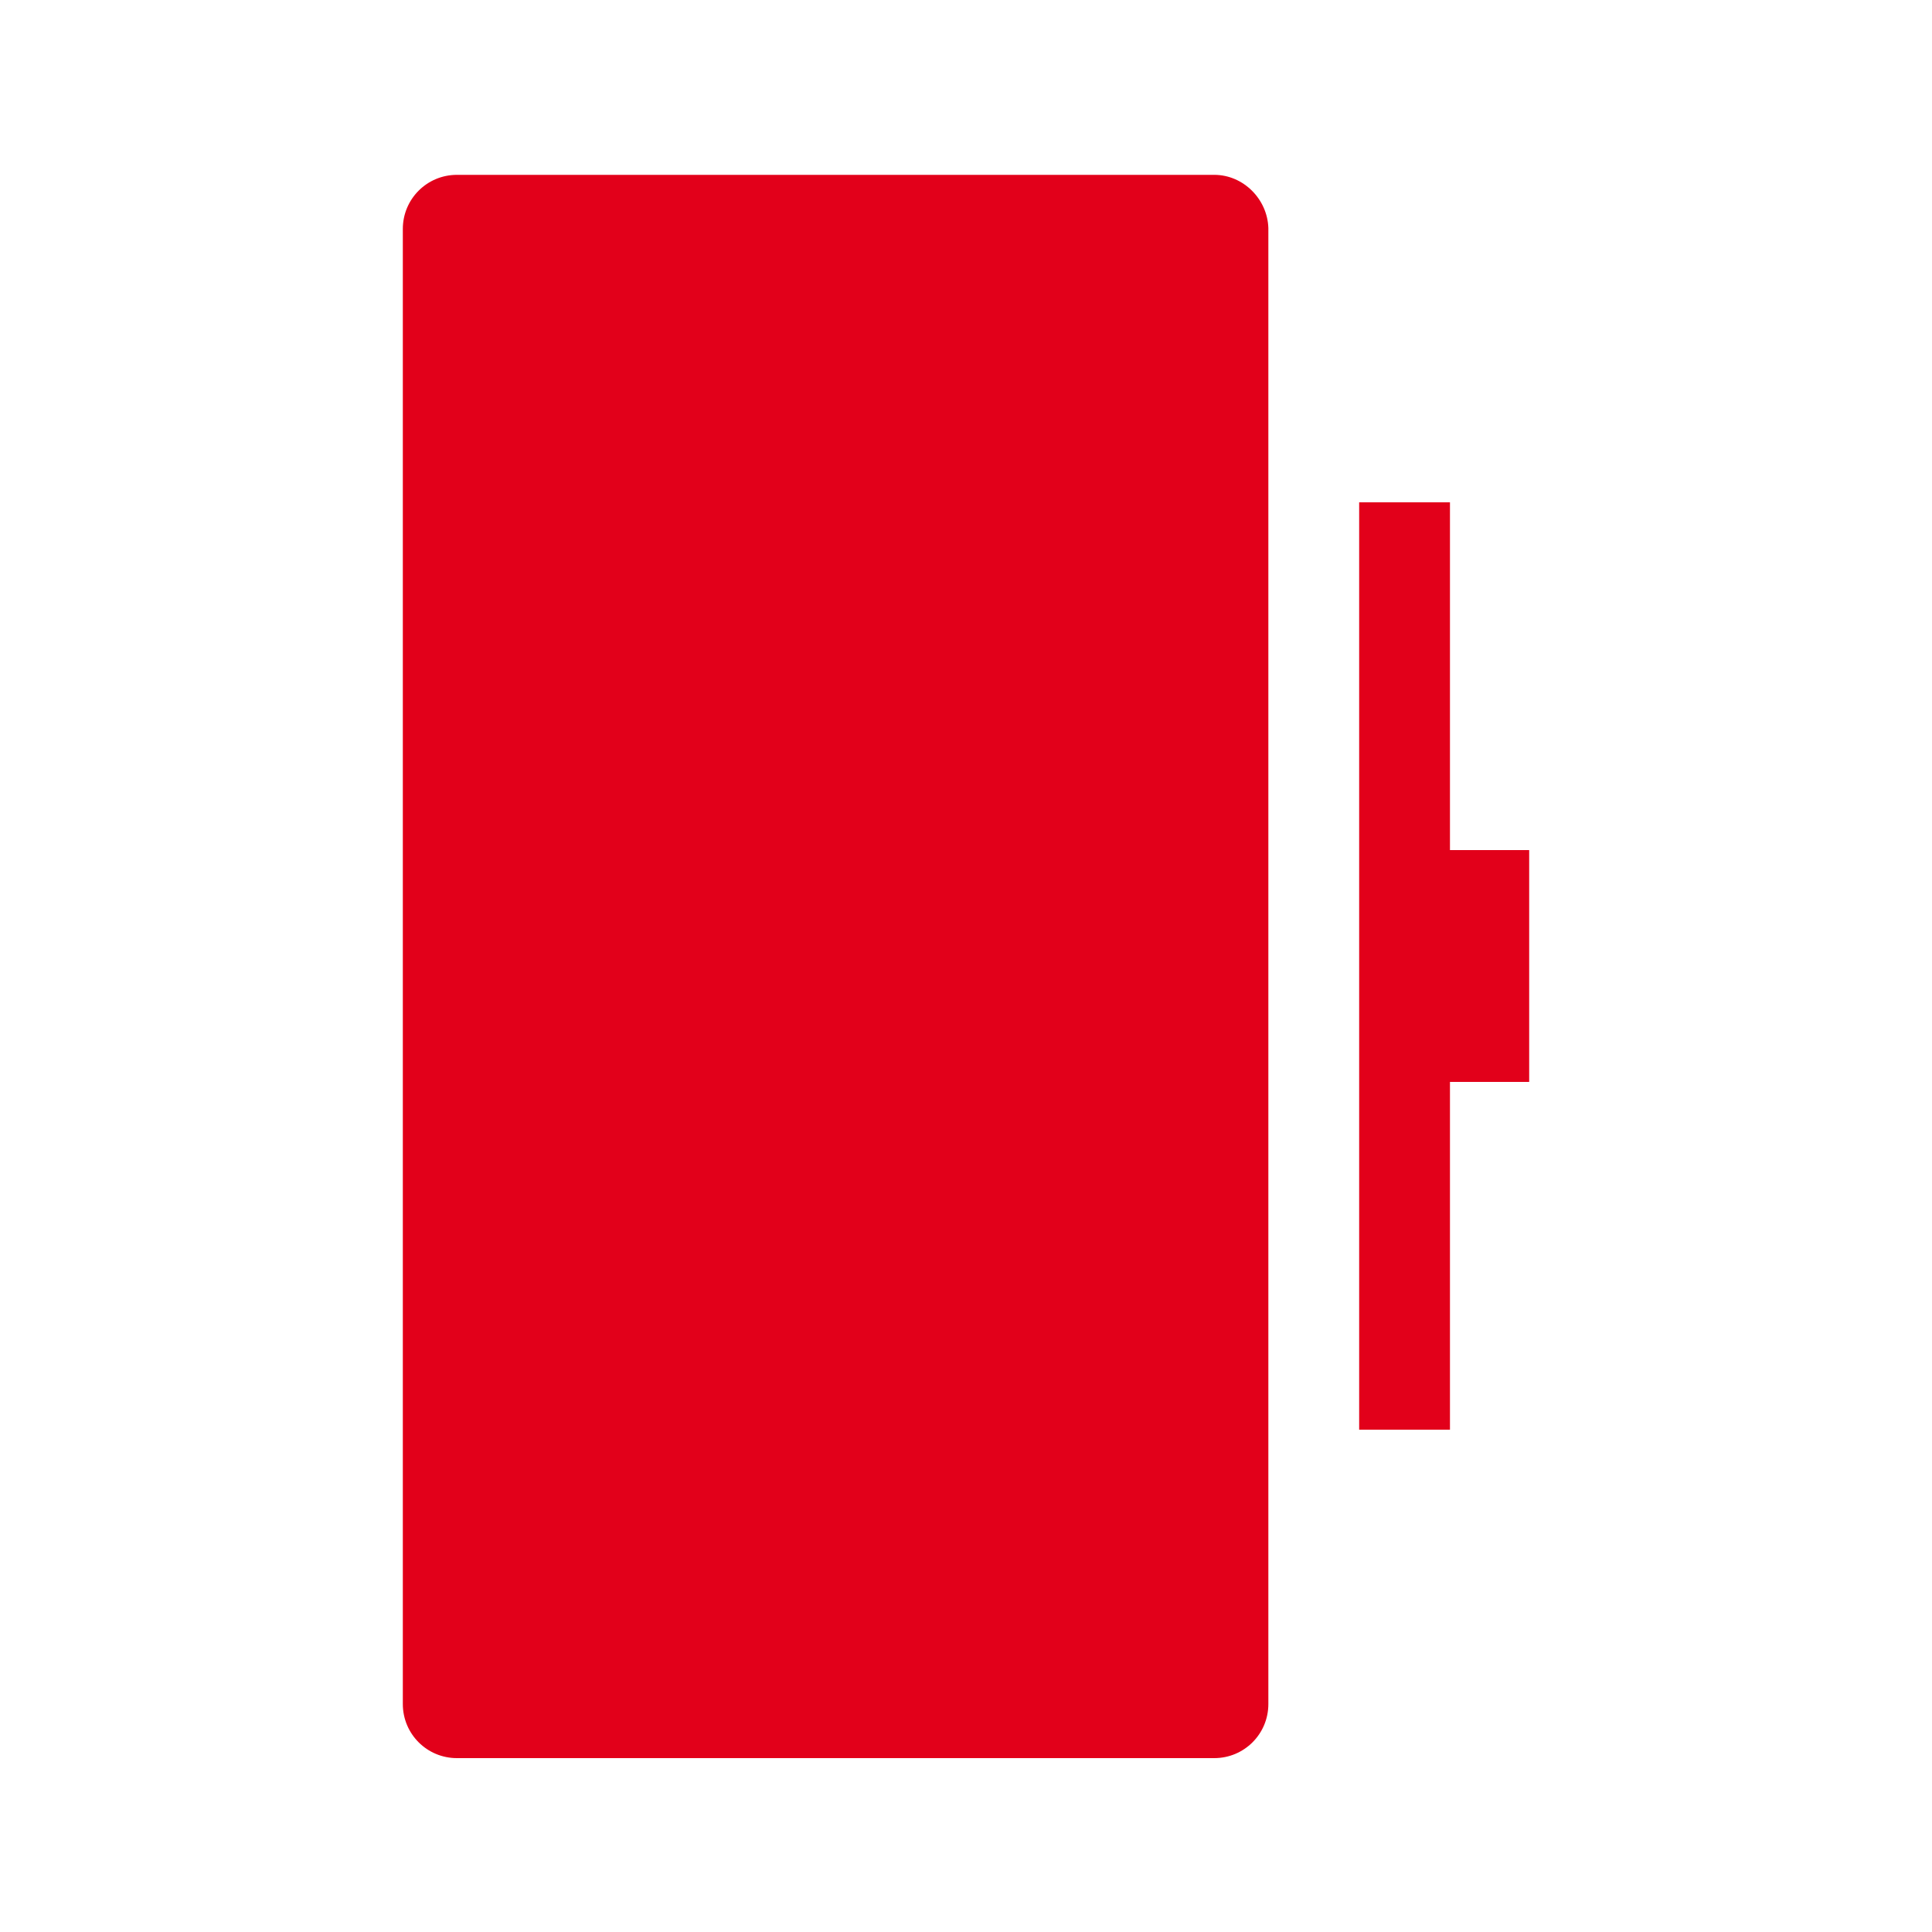
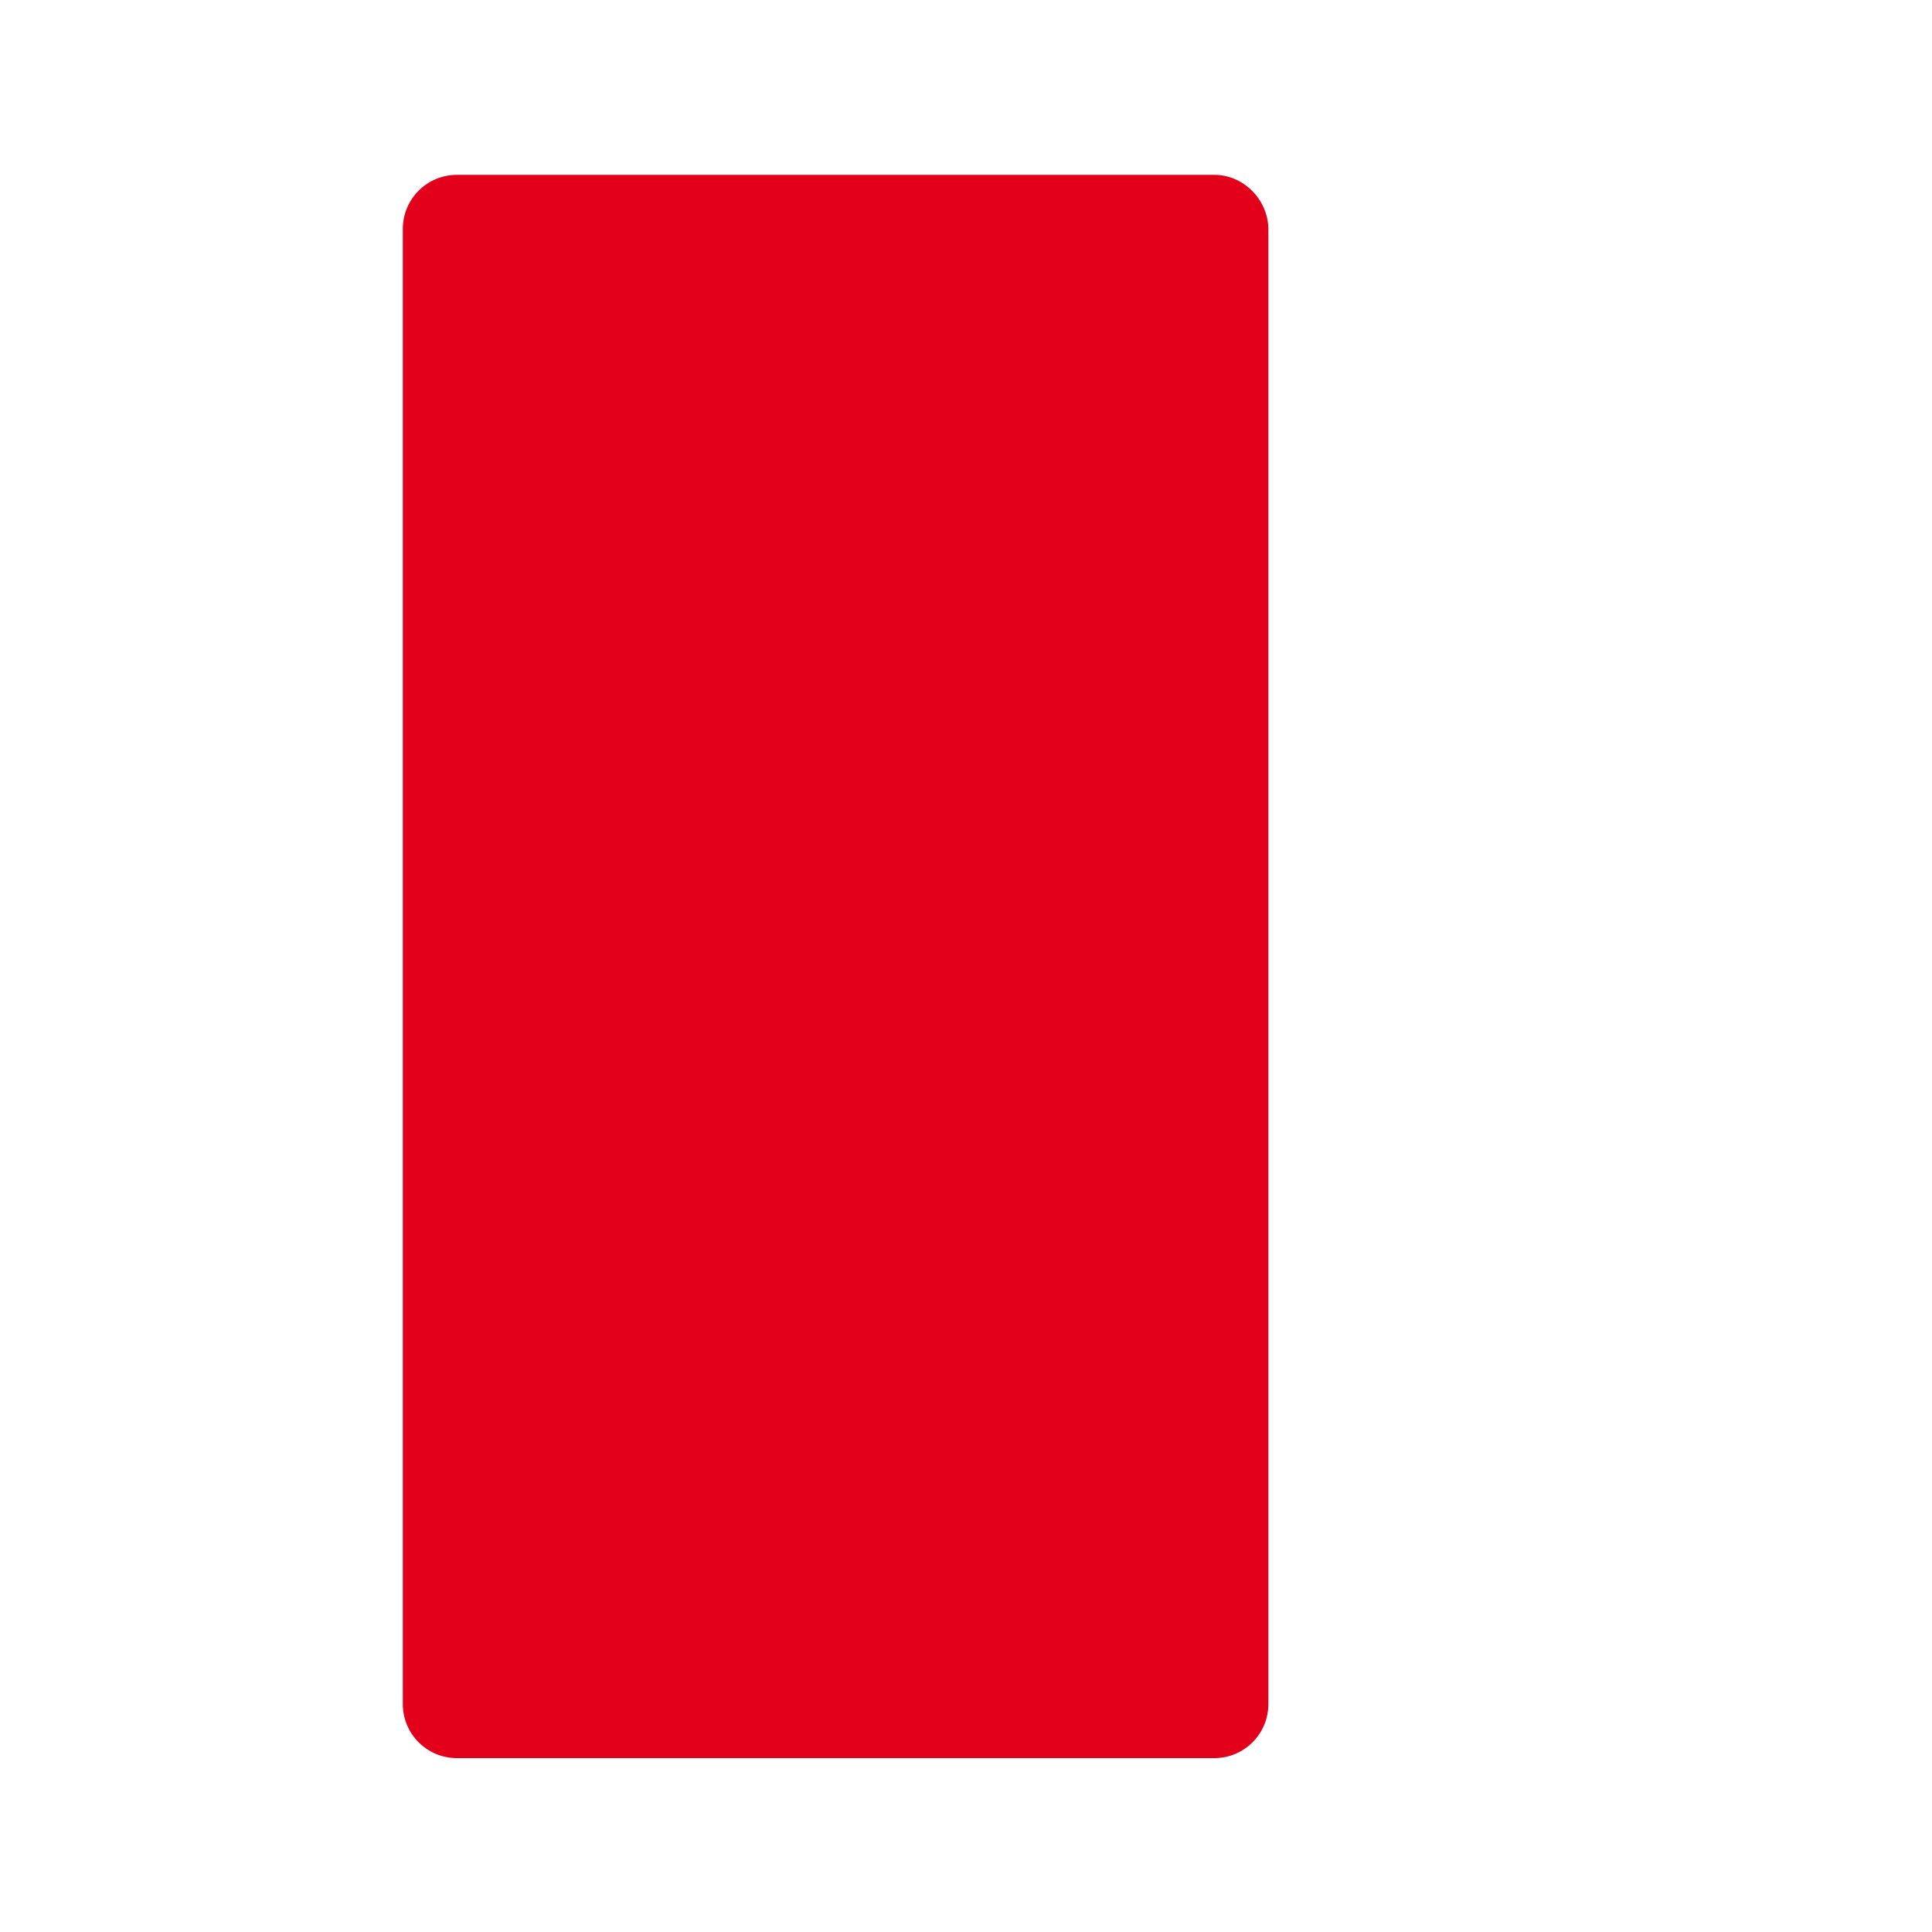
<svg xmlns="http://www.w3.org/2000/svg" version="1.1" id="Livello_1" x="0px" y="0px" viewBox="0 0 200 200" style="enable-background:new 0 0 200 200;" xml:space="preserve">
  <style type="text/css">
	.st0{fill:#E2001A;}
</style>
  <g>
    <path class="st0" d="M125.7,18.1H47.3c-3.1,0-5.6,2.5-5.6,5.6v152.7c0,3.1,2.5,5.6,5.6,5.6h78.4c3.1,0,5.6-2.5,5.6-5.6V23.6   C131.2,20.6,128.7,18.1,125.7,18.1z" />
-     <polygon class="st0" points="150.1,88 150.1,52 140.7,52 140.7,148 150.1,148 150.1,112 158.3,112 158.3,88  " />
  </g>
</svg>